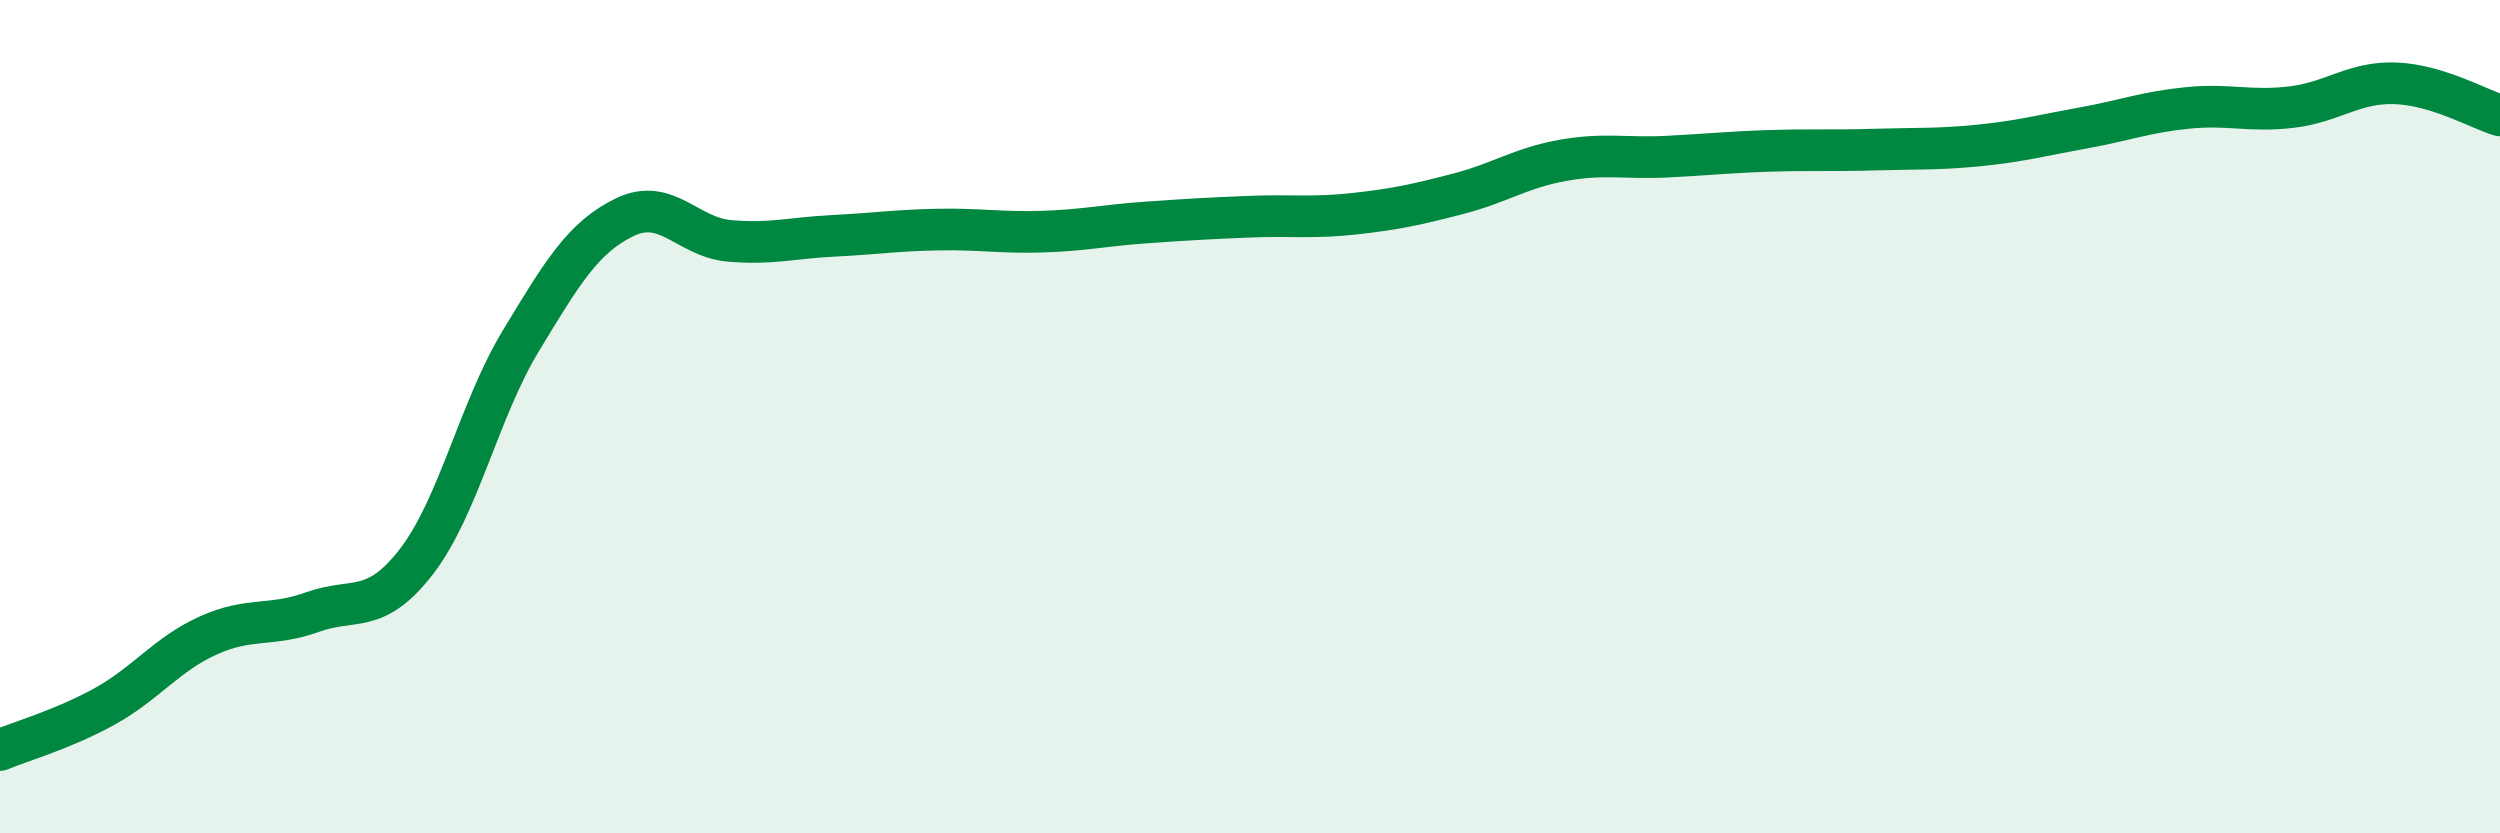
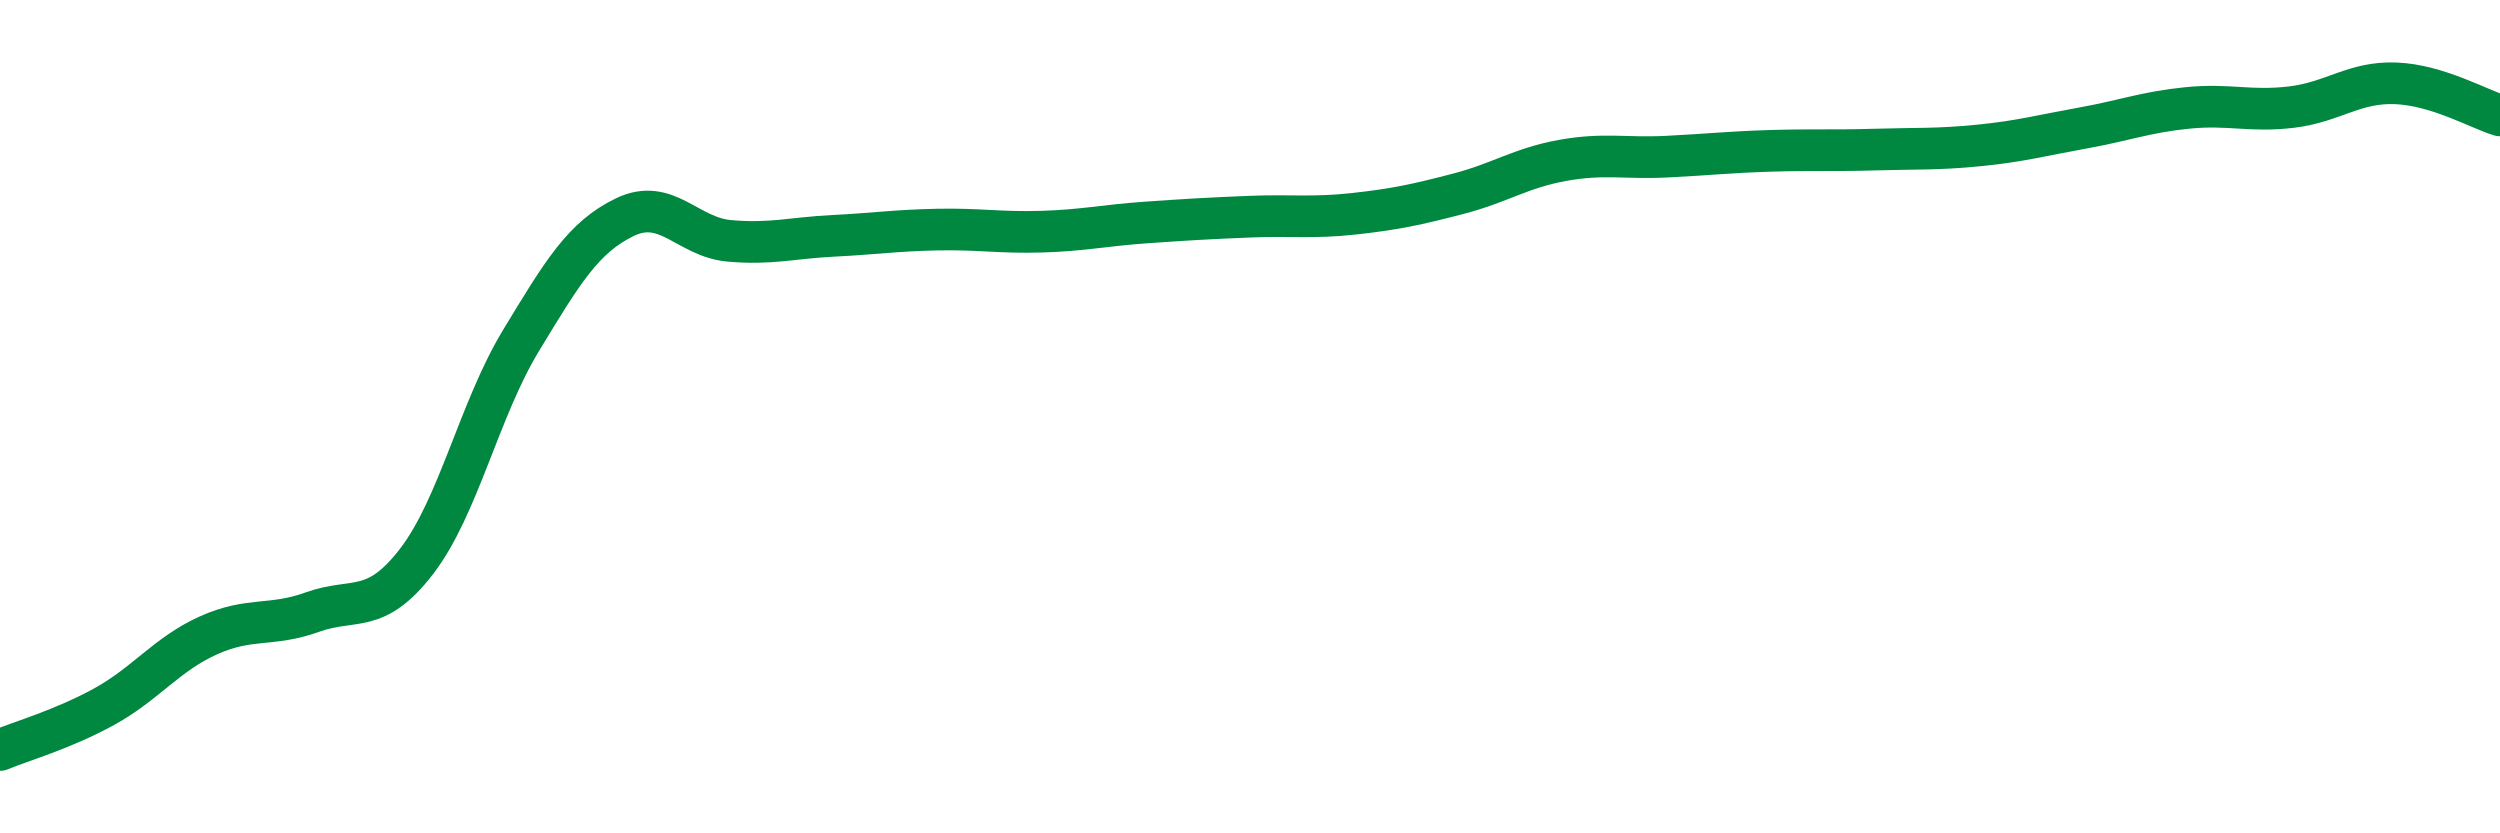
<svg xmlns="http://www.w3.org/2000/svg" width="60" height="20" viewBox="0 0 60 20">
-   <path d="M 0,18 C 0.5,17.79 1.5,17.51 2.5,16.96 C 3.5,16.41 4,15.7 5,15.25 C 6,14.8 6.5,15.05 7.5,14.69 C 8.5,14.33 9,14.77 10,13.47 C 11,12.17 11.5,9.83 12.5,8.18 C 13.5,6.53 14,5.69 15,5.21 C 16,4.73 16.5,5.69 17.5,5.78 C 18.5,5.87 19,5.71 20,5.66 C 21,5.61 21.5,5.53 22.5,5.51 C 23.5,5.49 24,5.59 25,5.56 C 26,5.53 26.5,5.41 27.5,5.34 C 28.5,5.27 29,5.24 30,5.2 C 31,5.16 31.5,5.24 32.5,5.13 C 33.5,5.02 34,4.91 35,4.65 C 36,4.39 36.5,4.03 37.5,3.85 C 38.5,3.67 39,3.81 40,3.76 C 41,3.71 41.5,3.65 42.5,3.62 C 43.5,3.59 44,3.62 45,3.59 C 46,3.56 46.5,3.59 47.5,3.49 C 48.5,3.39 49,3.25 50,3.07 C 51,2.89 51.5,2.69 52.5,2.59 C 53.5,2.49 54,2.69 55,2.57 C 56,2.45 56.5,1.96 57.5,2 C 58.5,2.04 59.5,2.62 60,2.77L60 20L0 20Z" fill="#008740" opacity="0.1" stroke-linecap="round" stroke-linejoin="round" />
  <path d="M 0,18 C 0.5,17.79 1.5,17.51 2.5,16.96 C 3.5,16.41 4,15.7 5,15.25 C 6,14.8 6.5,15.05 7.5,14.69 C 8.5,14.33 9,14.77 10,13.47 C 11,12.17 11.5,9.83 12.5,8.18 C 13.5,6.53 14,5.69 15,5.21 C 16,4.73 16.5,5.69 17.5,5.78 C 18.5,5.87 19,5.71 20,5.66 C 21,5.61 21.5,5.53 22.5,5.51 C 23.5,5.49 24,5.59 25,5.56 C 26,5.53 26.5,5.41 27.5,5.34 C 28.5,5.27 29,5.24 30,5.2 C 31,5.16 31.5,5.24 32.5,5.13 C 33.5,5.02 34,4.91 35,4.65 C 36,4.39 36.5,4.03 37.5,3.85 C 38.5,3.67 39,3.81 40,3.76 C 41,3.71 41.5,3.65 42.5,3.62 C 43.5,3.59 44,3.62 45,3.59 C 46,3.56 46.5,3.59 47.5,3.49 C 48.5,3.39 49,3.25 50,3.07 C 51,2.89 51.5,2.69 52.5,2.59 C 53.5,2.49 54,2.69 55,2.57 C 56,2.45 56.5,1.96 57.5,2 C 58.5,2.04 59.5,2.62 60,2.77" stroke="#008740" stroke-width="1" fill="none" stroke-linecap="round" stroke-linejoin="round" />
</svg>